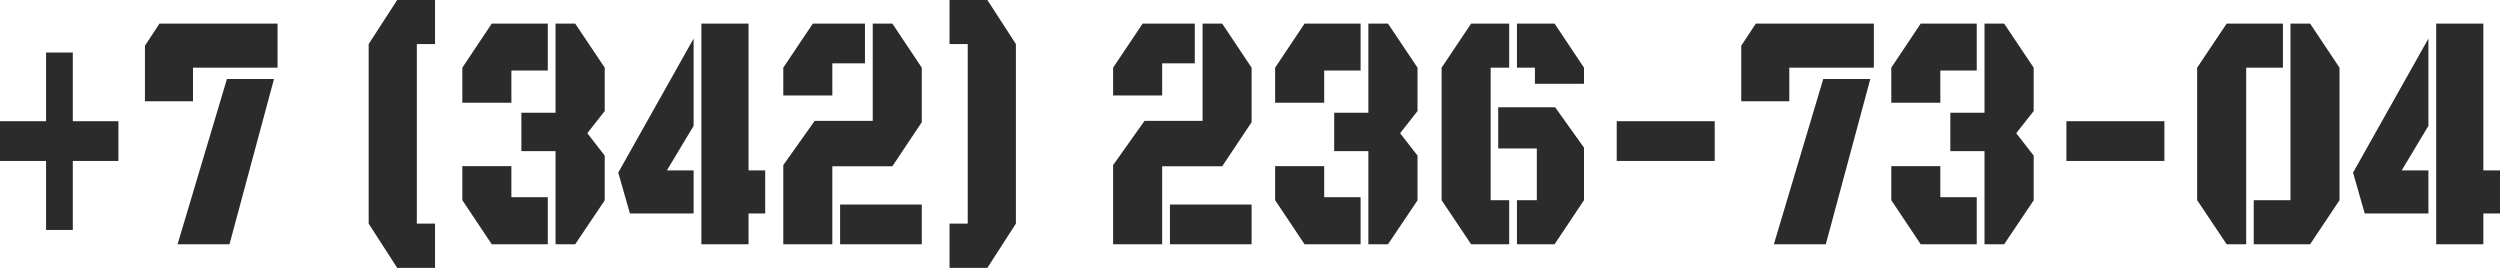
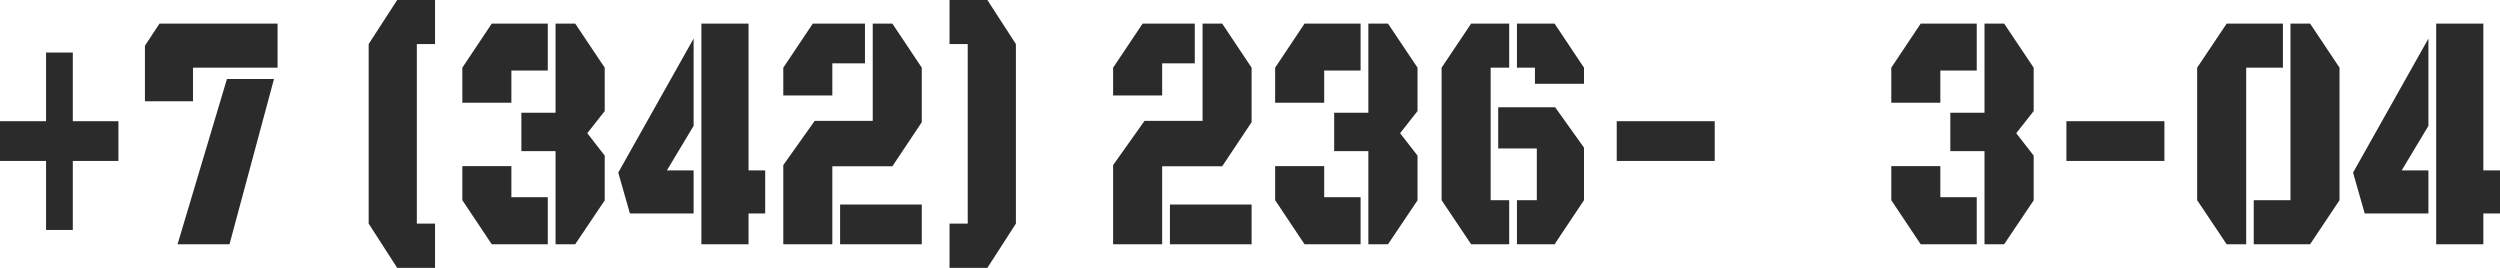
<svg xmlns="http://www.w3.org/2000/svg" width="616" height="66" viewBox="0 0 616 66" fill="none">
  <path d="M0 29.866H11.348V12.946H17.938V29.866H29.177V39.657H17.938V56.659H11.348V39.657H0V29.866Z" fill="#2B2B2B" />
  <path d="M55.92 19.46H67.515L56.549 60.182H43.752L55.92 19.46ZM47.553 24.95H35.712V11.266L39.295 5.817H68.39V16.674H47.553V24.95Z" fill="#2B2B2B" />
  <path d="M102.708 55.102H107.192V66H97.868L90.84 55.102V10.857L97.868 0H107.192V10.857H102.708V55.102Z" fill="#2B2B2B" />
  <path d="M141.729 5.817L149.003 16.674V27.367L144.71 32.816L149.003 38.346V49.367L141.729 60.182H136.889V37.24H128.467V27.776H136.889V5.817H141.729ZM126.006 17.371V25.318H113.919V16.674L121.166 5.817H134.975V17.371H126.006ZM113.919 49.326V40.927H126.006V48.589H134.975V60.182H121.166L113.919 49.326Z" fill="#2B2B2B" />
  <path d="M184.442 41.993H188.544V52.603H184.442V60.182H172.82V5.817H184.442V41.993ZM152.339 42.525L170.906 9.505V31.013L164.316 41.993H170.906V52.603H155.21L152.339 42.525Z" fill="#2B2B2B" />
  <path d="M205.087 60.182H193.001V40.682L200.739 29.784H215.041V5.817H219.881L227.127 16.674V30.112L219.881 40.968H205.087V60.182ZM205.087 15.609V23.516H193.001V16.674L200.275 5.817H213.127V15.609H205.087ZM207.001 60.182V50.391H227.127V60.182H207.001Z" fill="#2B2B2B" />
  <path d="M238.448 55.102H233.964V66H243.288L250.316 55.102V10.857L243.288 0H233.964V10.857H238.448V55.102Z" fill="#2B2B2B" />
  <path d="M286.356 60.182H274.27V40.682L282.009 29.784H296.31V5.817H301.15L308.396 16.674V30.112L301.15 40.968H286.356V60.182ZM286.356 15.609V23.516H274.27V16.674L281.544 5.817H294.396V15.609H286.356ZM288.271 60.182V50.391H308.396V60.182H288.271Z" fill="#2B2B2B" />
  <path d="M342.003 5.817L349.277 16.674V27.367L344.984 32.816L349.277 38.346V49.367L342.003 60.182H337.163V37.24H328.741V27.776H337.163V5.817H342.003ZM326.28 17.371V25.318H314.194V16.674L321.44 5.817H335.249V17.371H326.28ZM314.194 49.326V40.927H326.28V48.589H335.249V60.182H321.44L314.194 49.326Z" fill="#2B2B2B" />
  <path d="M367.298 49.326H371.864V60.182H362.485L355.211 49.326V16.674L362.485 5.817H371.864V16.674H367.298V49.326ZM369.157 36.585V26.425H383.185L390.295 36.38V49.326L383.048 60.182H373.778V49.326H378.673V36.585H369.157ZM373.778 16.674V5.817H383.048L390.295 16.674V20.648H378.208V16.674H373.778Z" fill="#2B2B2B" />
  <path d="M398.361 29.866H422.507V39.657H398.361V29.866Z" fill="#2B2B2B" />
-   <path d="M449.25 19.46H460.845L449.879 60.182H437.082L449.25 19.46ZM440.883 24.95H429.042V11.266L432.625 5.817H461.72V16.674H440.883V24.95Z" fill="#2B2B2B" />
  <path d="M493.823 5.817L501.096 16.674V27.367L496.803 32.816L501.096 38.346V49.367L493.823 60.182H488.983V37.24H480.56V27.776H488.983V5.817H493.823ZM478.099 17.371V25.318H466.013V16.674L473.259 5.817H487.068V17.371H478.099ZM466.013 49.326V40.927H478.099V48.589H487.068V60.182H473.259L466.013 49.326Z" fill="#2B2B2B" />
  <path d="M509.163 29.866H533.309V39.657H509.163V29.866Z" fill="#2B2B2B" />
  <path d="M576.459 49.326L569.213 60.182H555.321V49.326H564.373V5.817H569.213L576.459 16.674V49.326ZM553.462 60.182H548.649L541.376 49.326V16.674L548.649 5.817H562.513V16.674H553.462V60.182Z" fill="#2B2B2B" />
  <path d="M611.898 41.993H616V52.603H611.898V60.182H600.277V5.817H611.898V41.993ZM579.795 42.525L598.362 9.505V31.013L591.772 41.993H598.362V52.603H582.666L579.795 42.525Z" fill="#2B2B2B" />
</svg>